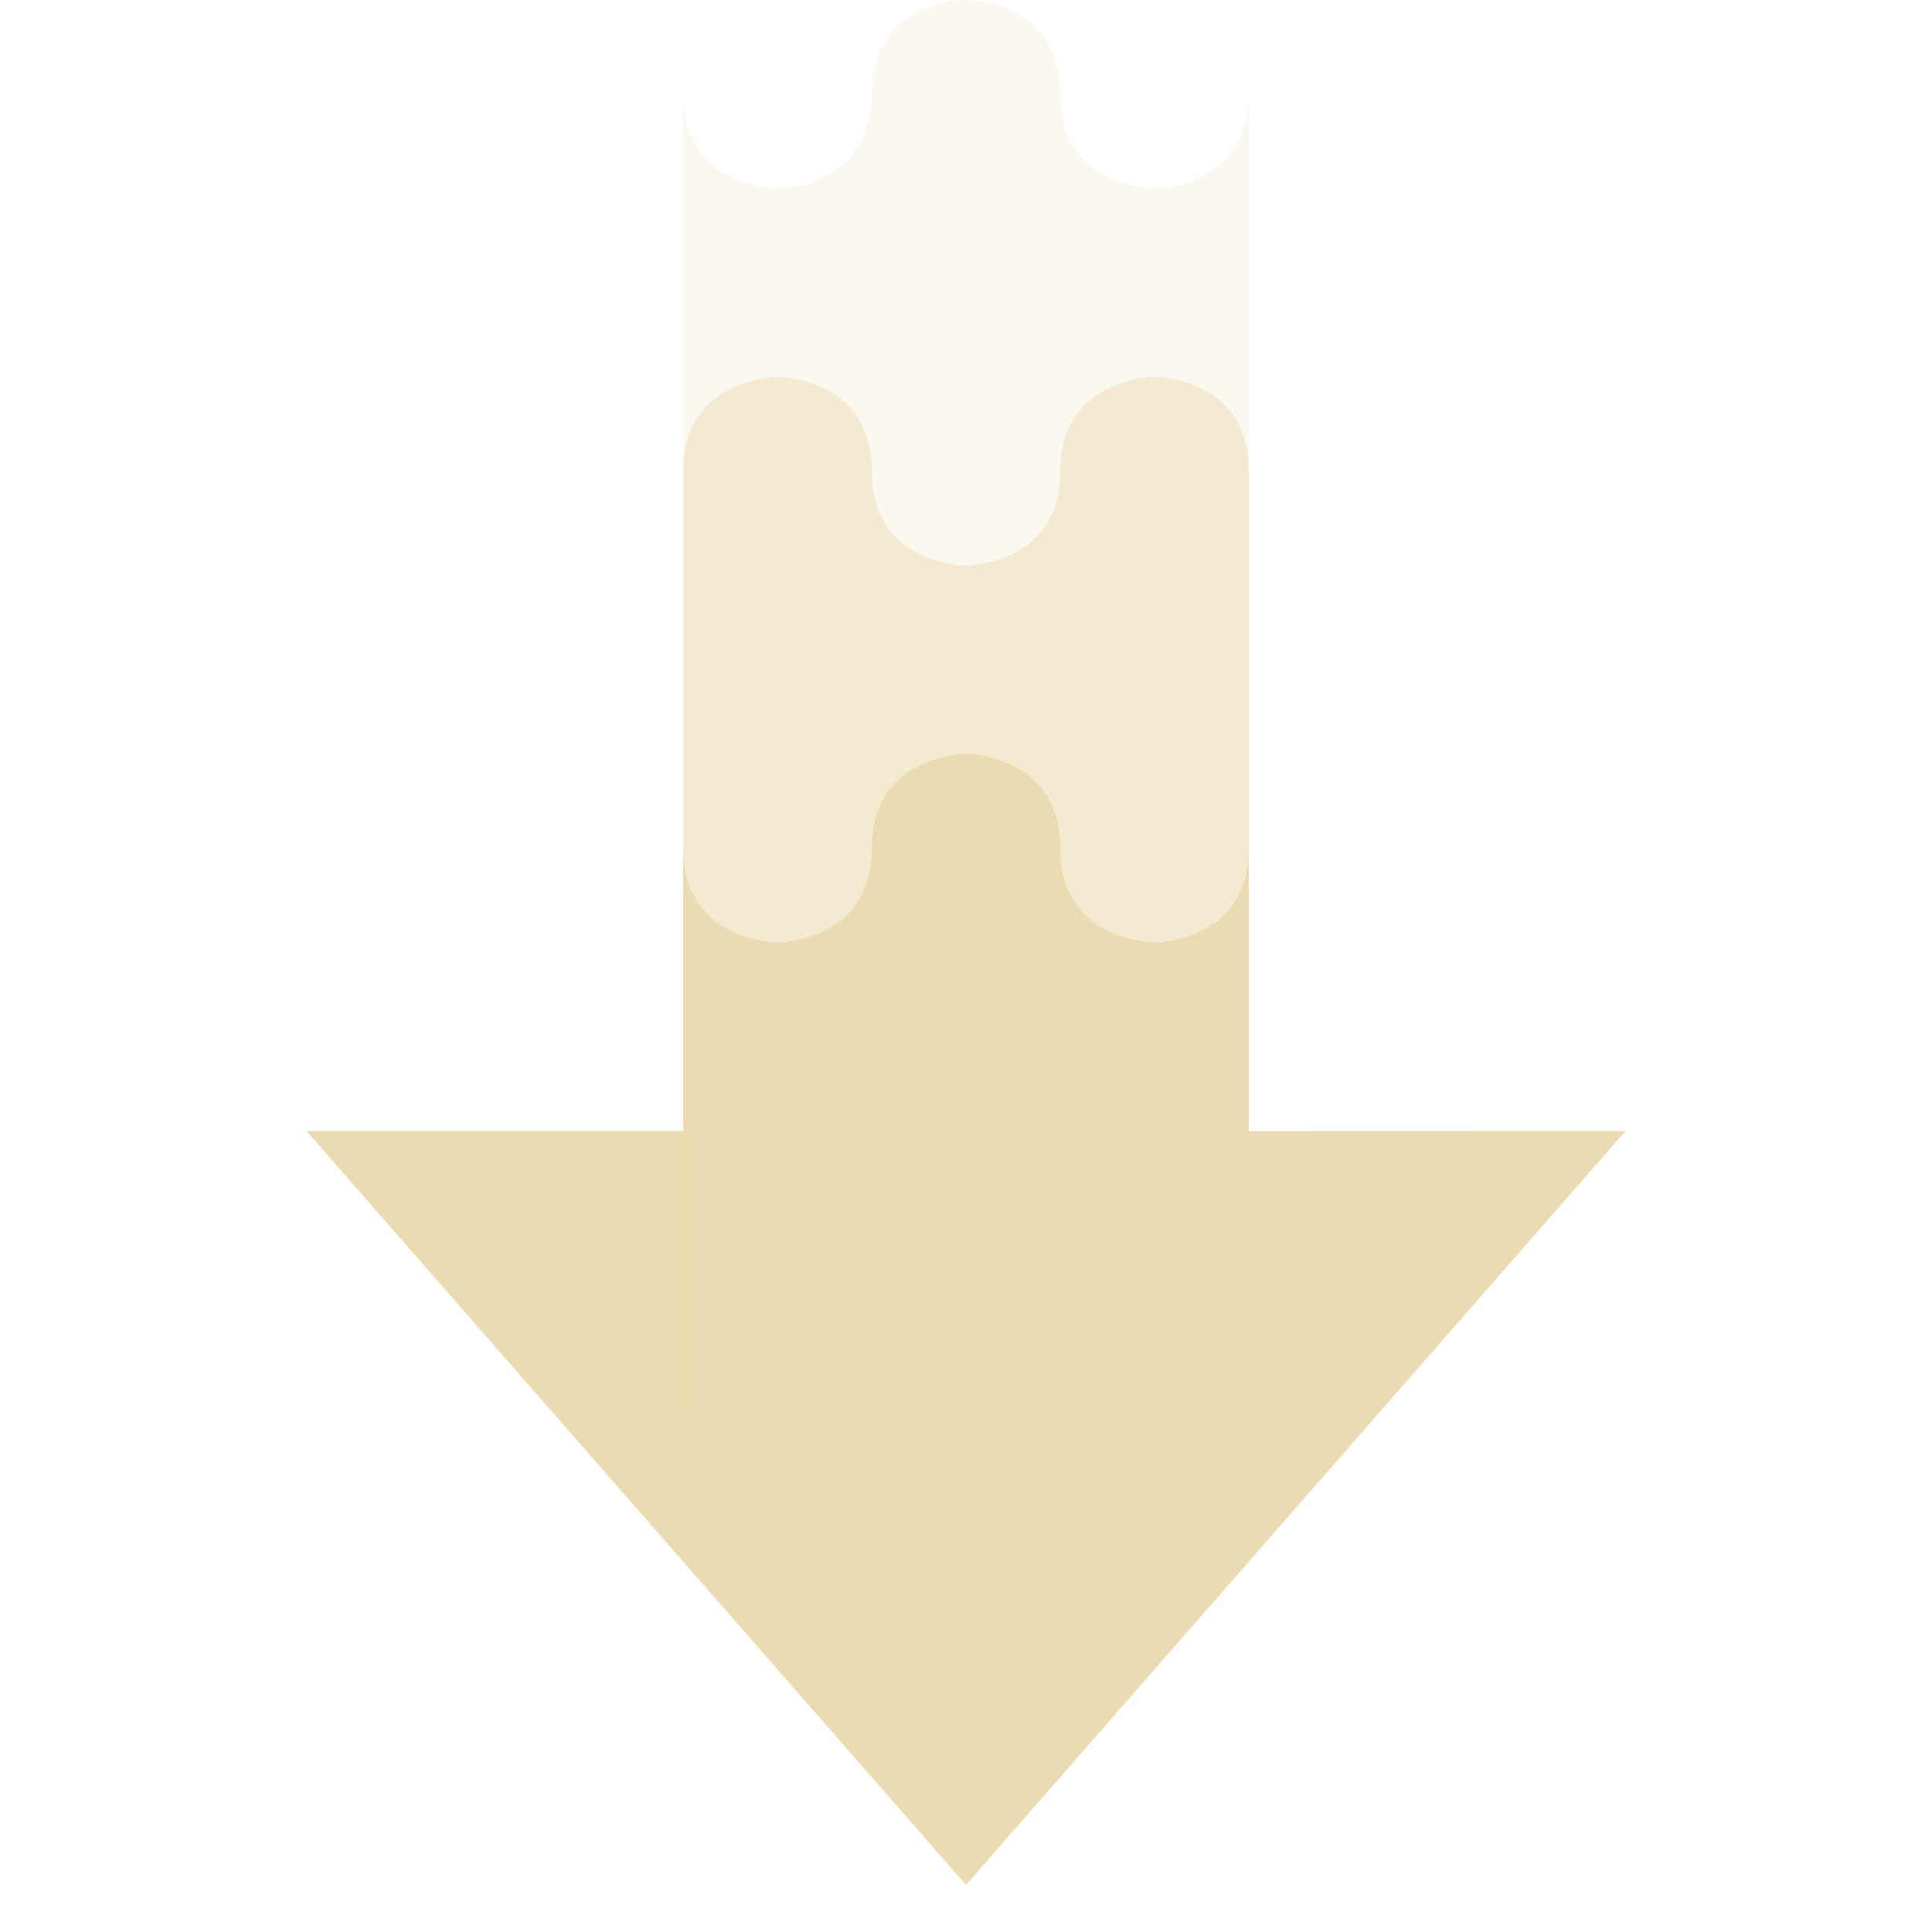
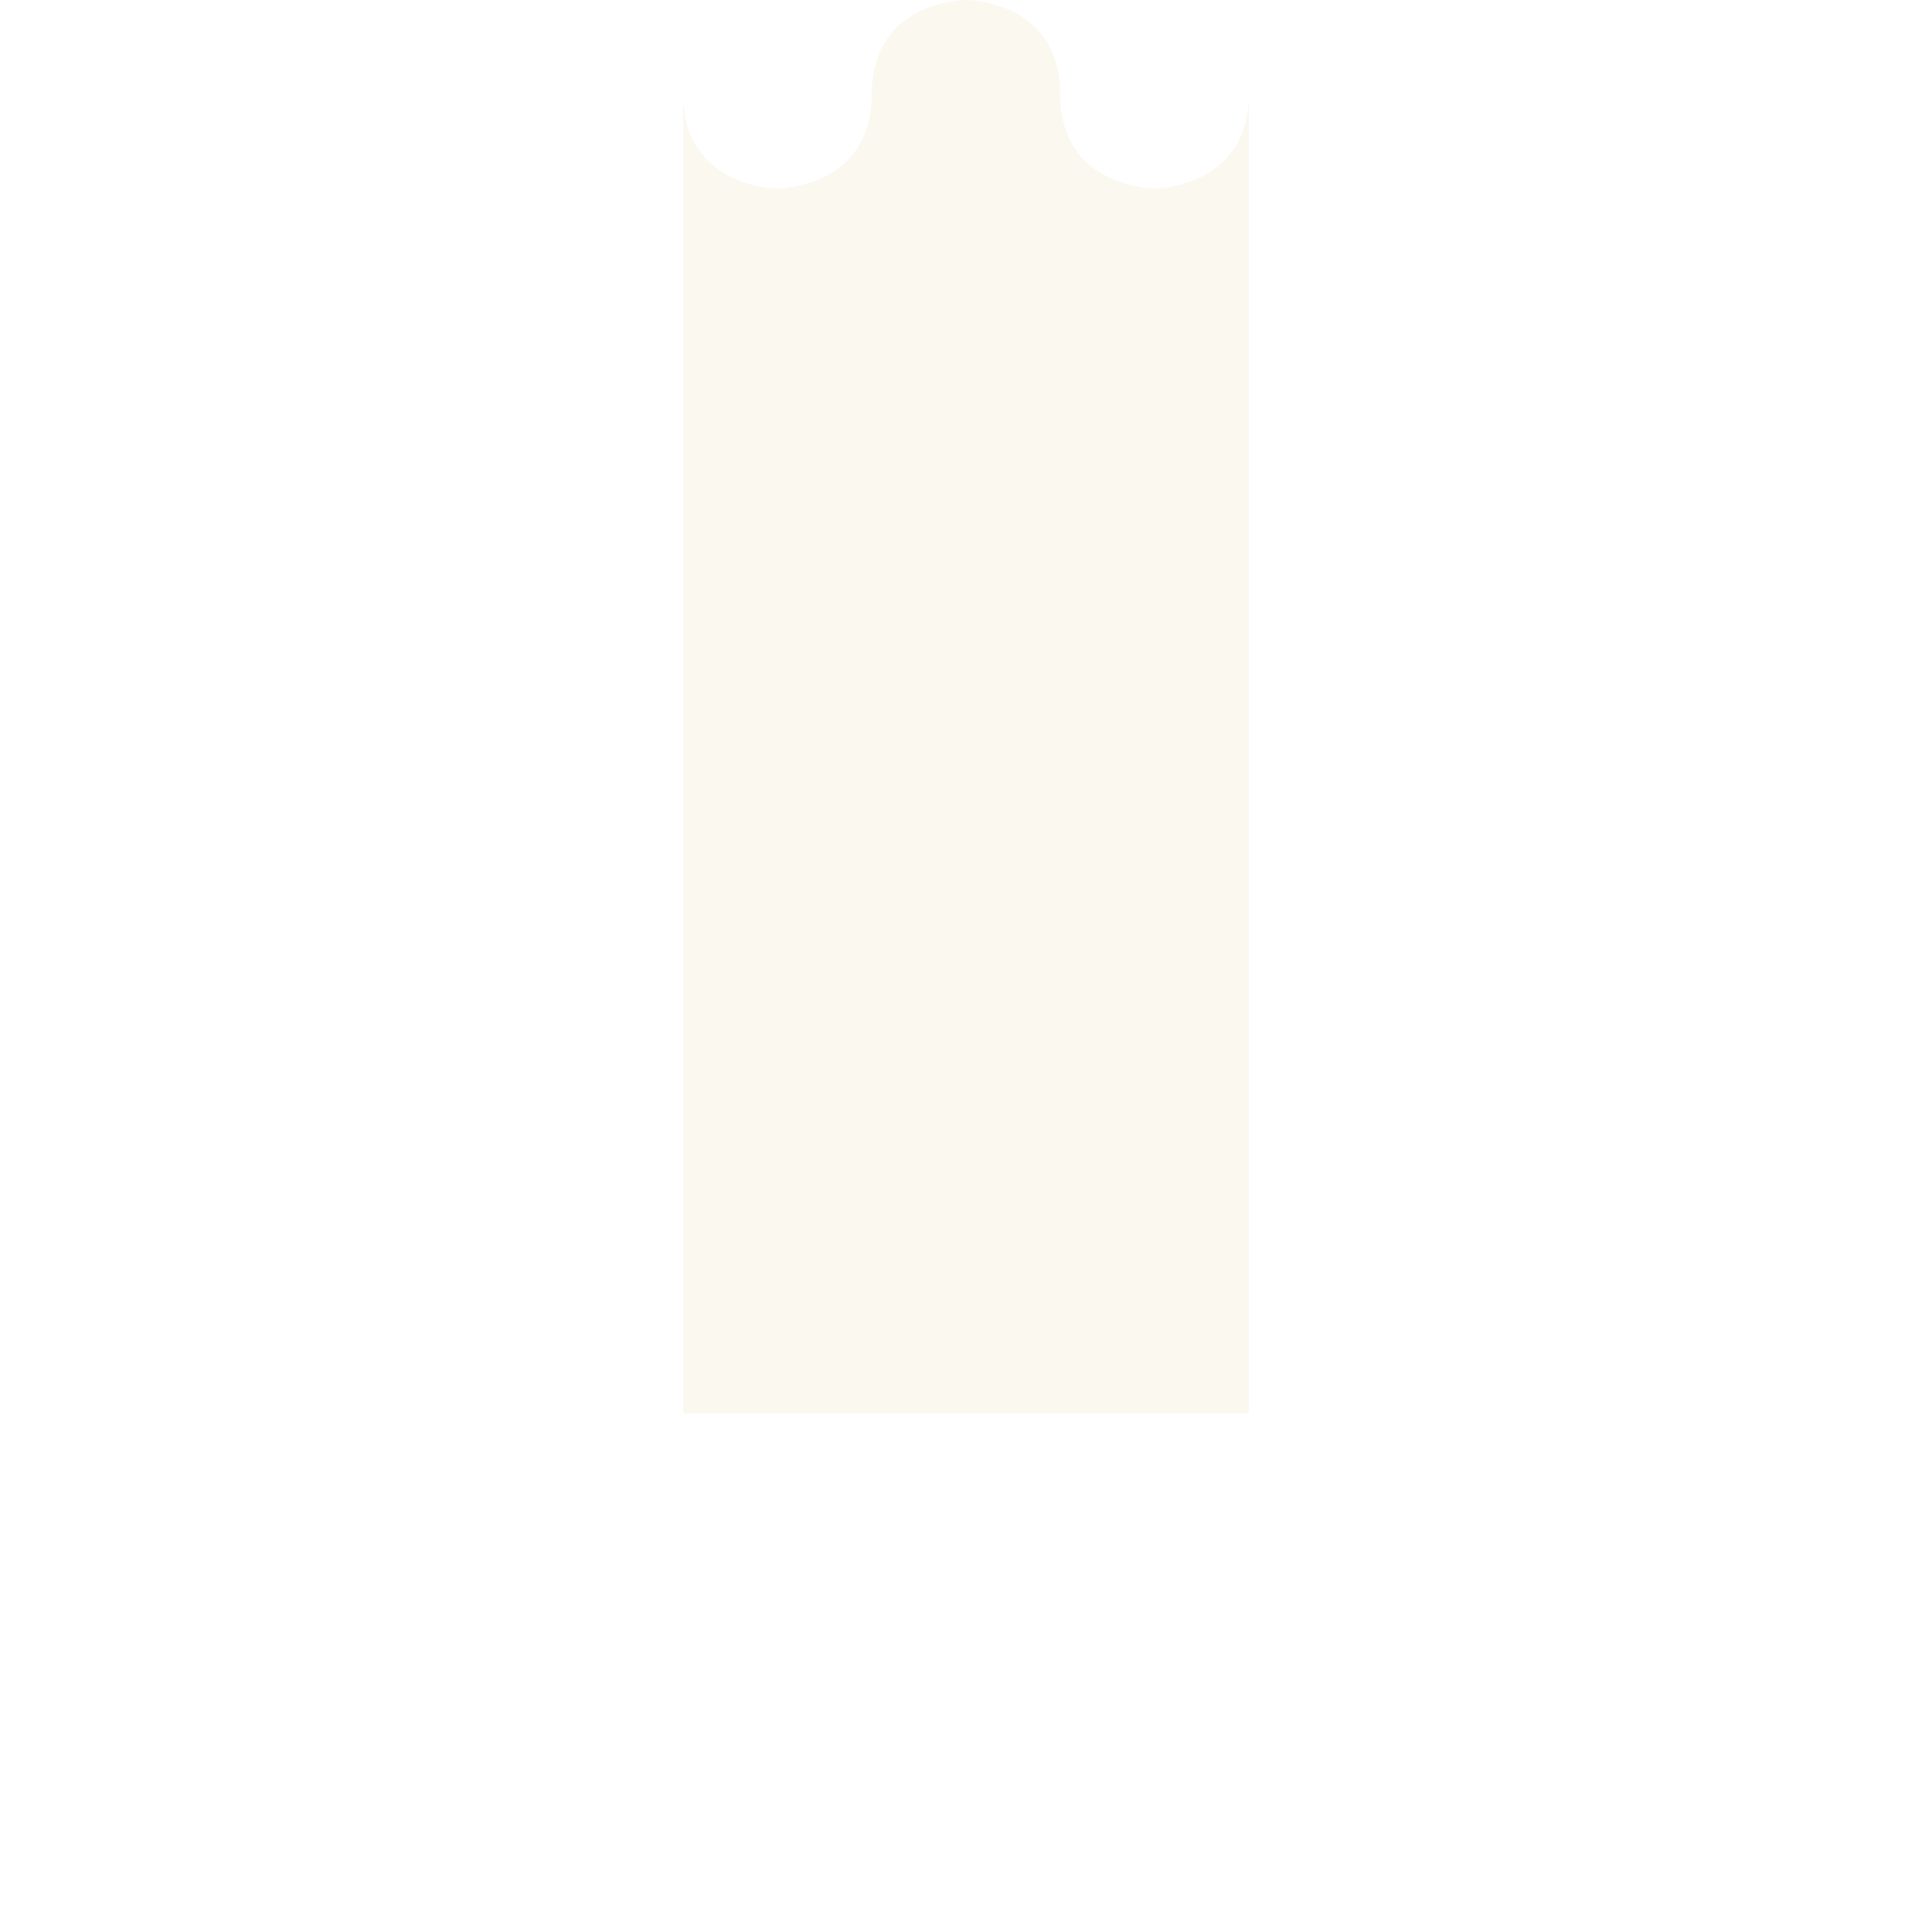
<svg xmlns="http://www.w3.org/2000/svg" style="isolation:isolate" width="16" height="16" viewBox="0 0 16 16">
-   <path fill="#ebdbb2" d="M 2.537 9.366 L 8 15.61 L 13.463 9.366 L 10.342 9.367 L 10.342 7.024 C 10.342 7.805 9.561 7.805 9.561 7.805 C 9.561 7.805 8.78 7.805 8.78 7.024 C 8.78 6.244 8 6.244 8 6.244 C 8 6.244 7.22 6.244 7.22 7.024 C 7.22 7.805 6.439 7.805 6.439 7.805 C 6.439 7.805 5.658 7.805 5.658 7.024 L 5.658 9.366 L 2.537 9.366 Z" />
  <g opacity=".2">
    <path fill="#ebdbb2" d="M 8 0 C 8 0 7.22 0 7.22 0.78 C 7.22 1.561 6.439 1.561 6.439 1.561 C 6.439 1.561 5.658 1.562 5.658 0.78 L 5.658 11.707 L 10.342 11.707 L 10.342 0.78 C 10.342 1.561 9.561 1.561 9.561 1.561 C 9.561 1.561 8.78 1.561 8.78 0.78 C 8.78 0 8 0 8 0 Z" />
  </g>
  <g opacity=".5">
-     <path fill="#ebdbb2" d="M 6.439 3.122 C 6.439 3.122 5.658 3.121 5.658 3.902 L 5.658 8.585 L 10.342 8.585 L 10.342 3.902 C 10.342 3.122 9.561 3.122 9.561 3.122 C 9.561 3.122 8.78 3.122 8.78 3.902 C 8.78 4.683 8 4.683 8 4.683 C 8 4.683 7.22 4.683 7.22 3.902 C 7.22 3.122 6.439 3.122 6.439 3.122 Z" />
-   </g>
+     </g>
</svg>